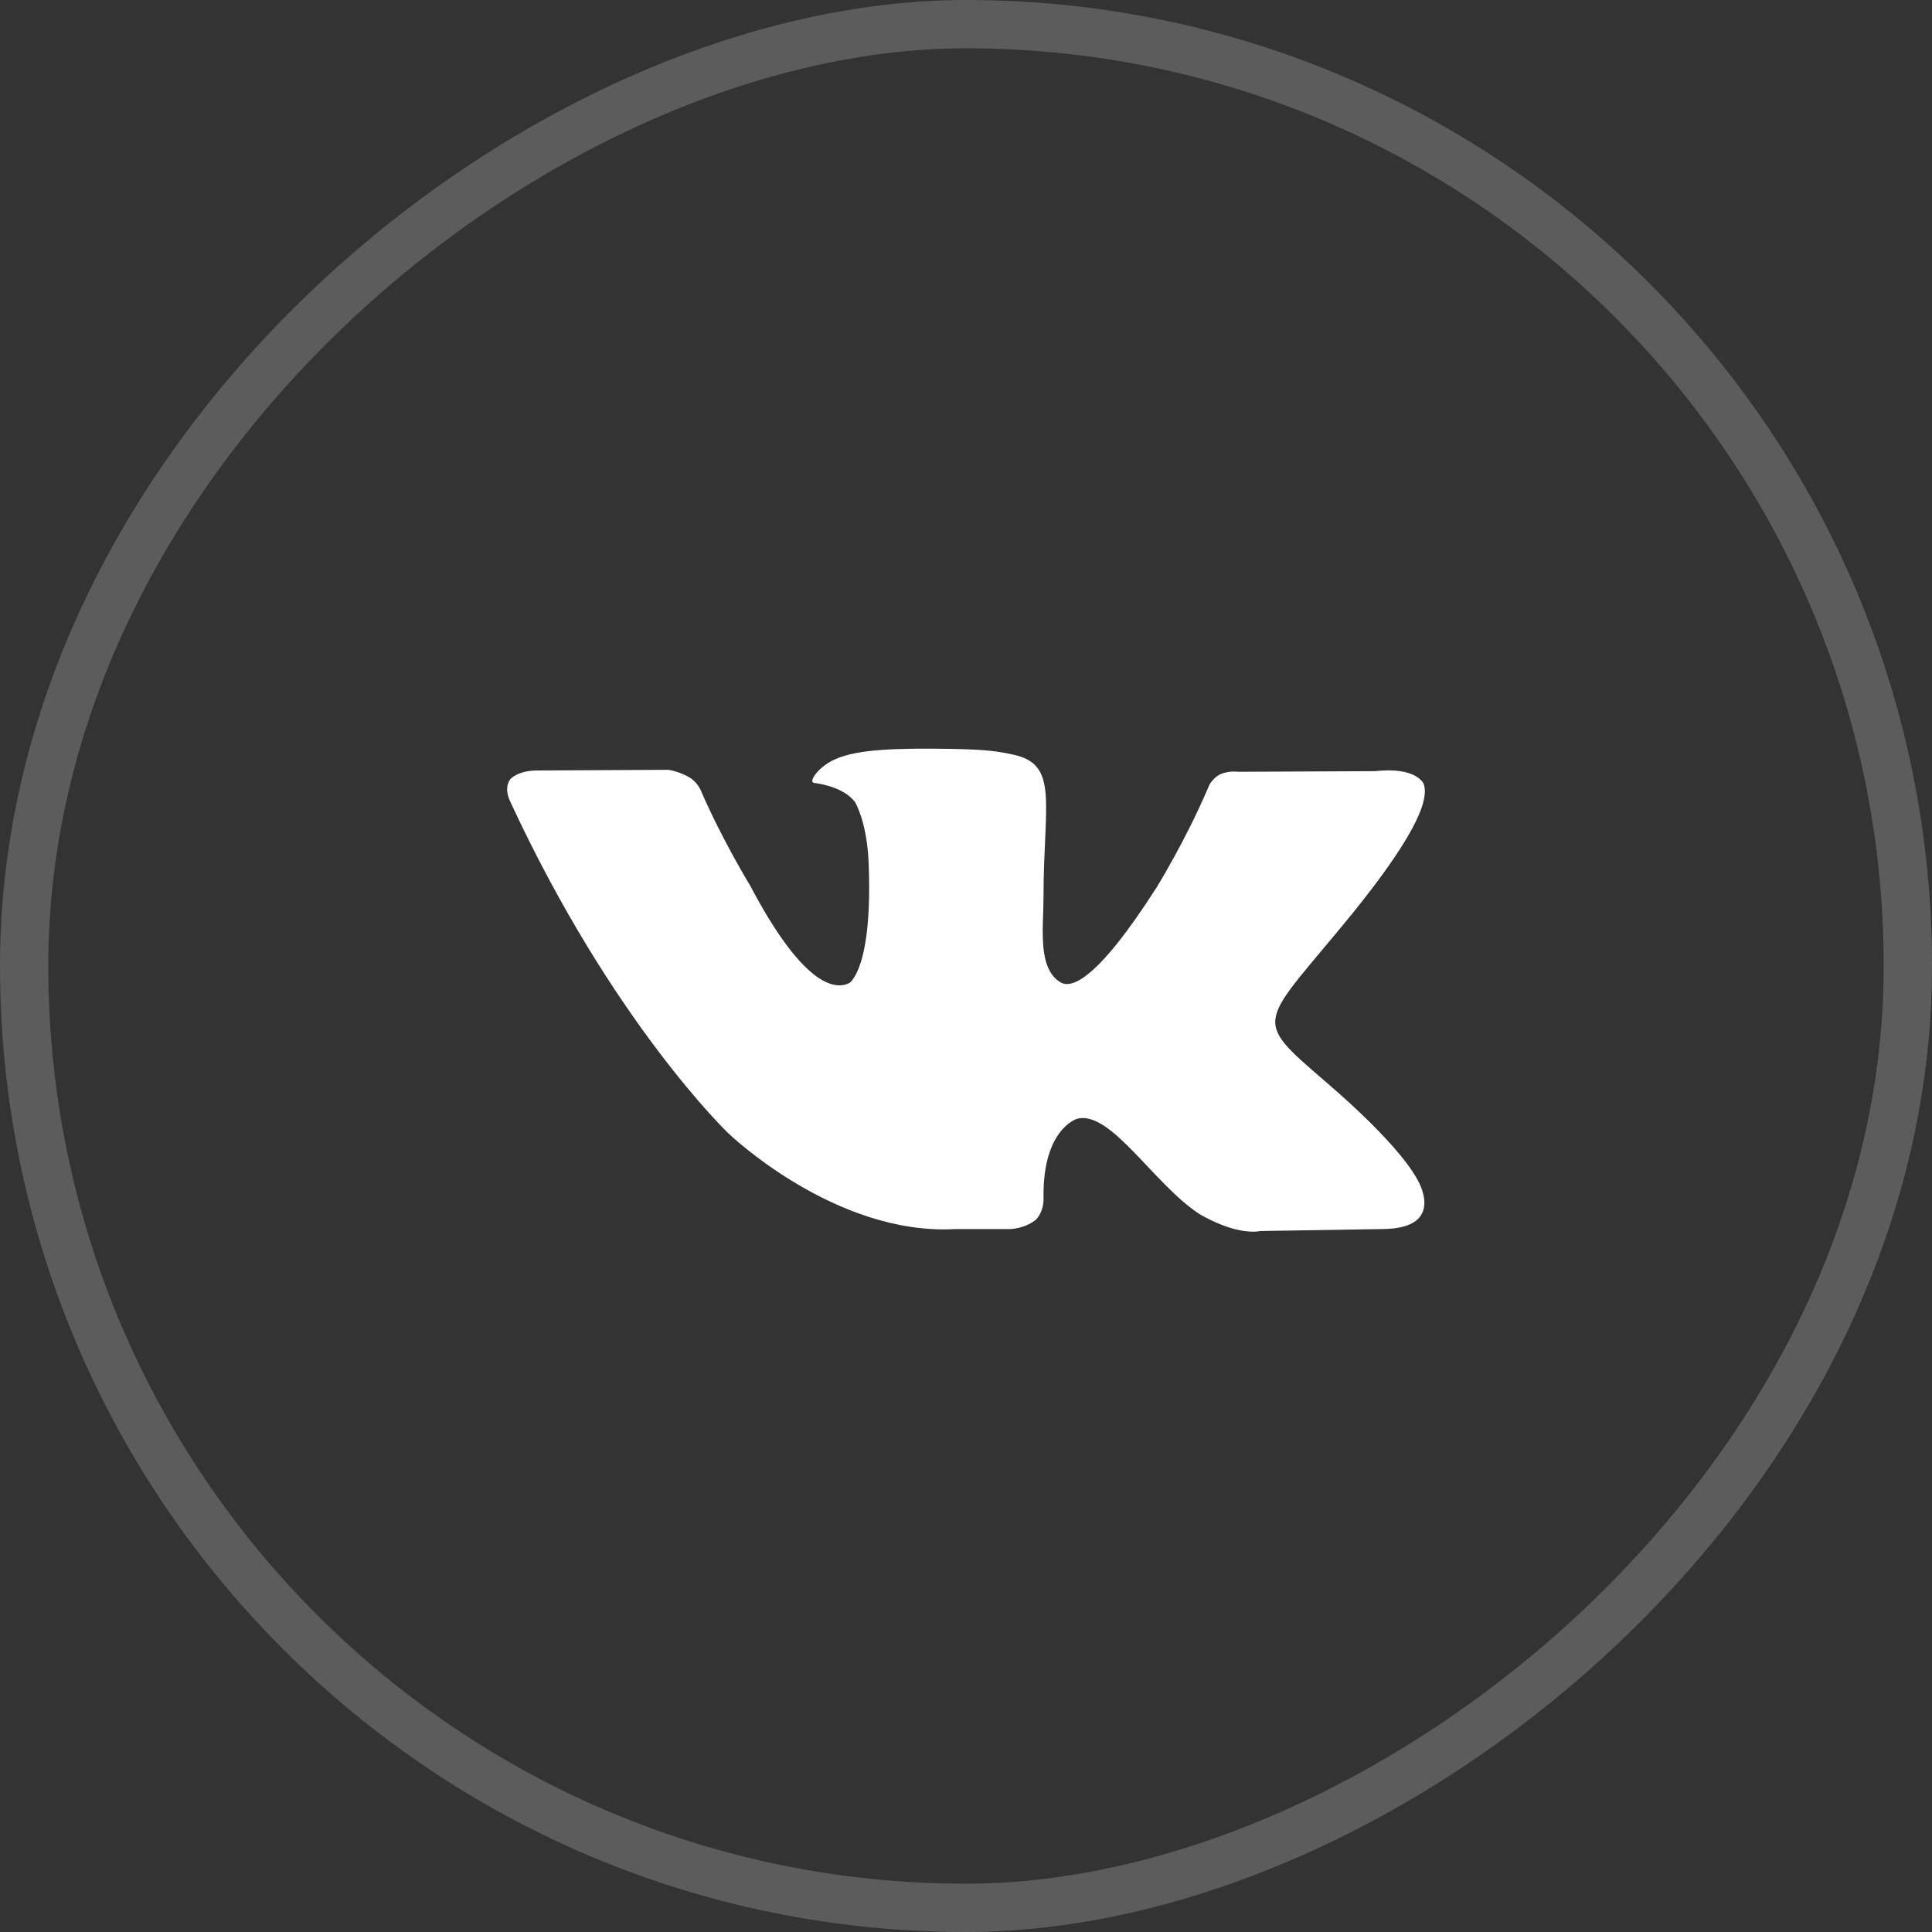
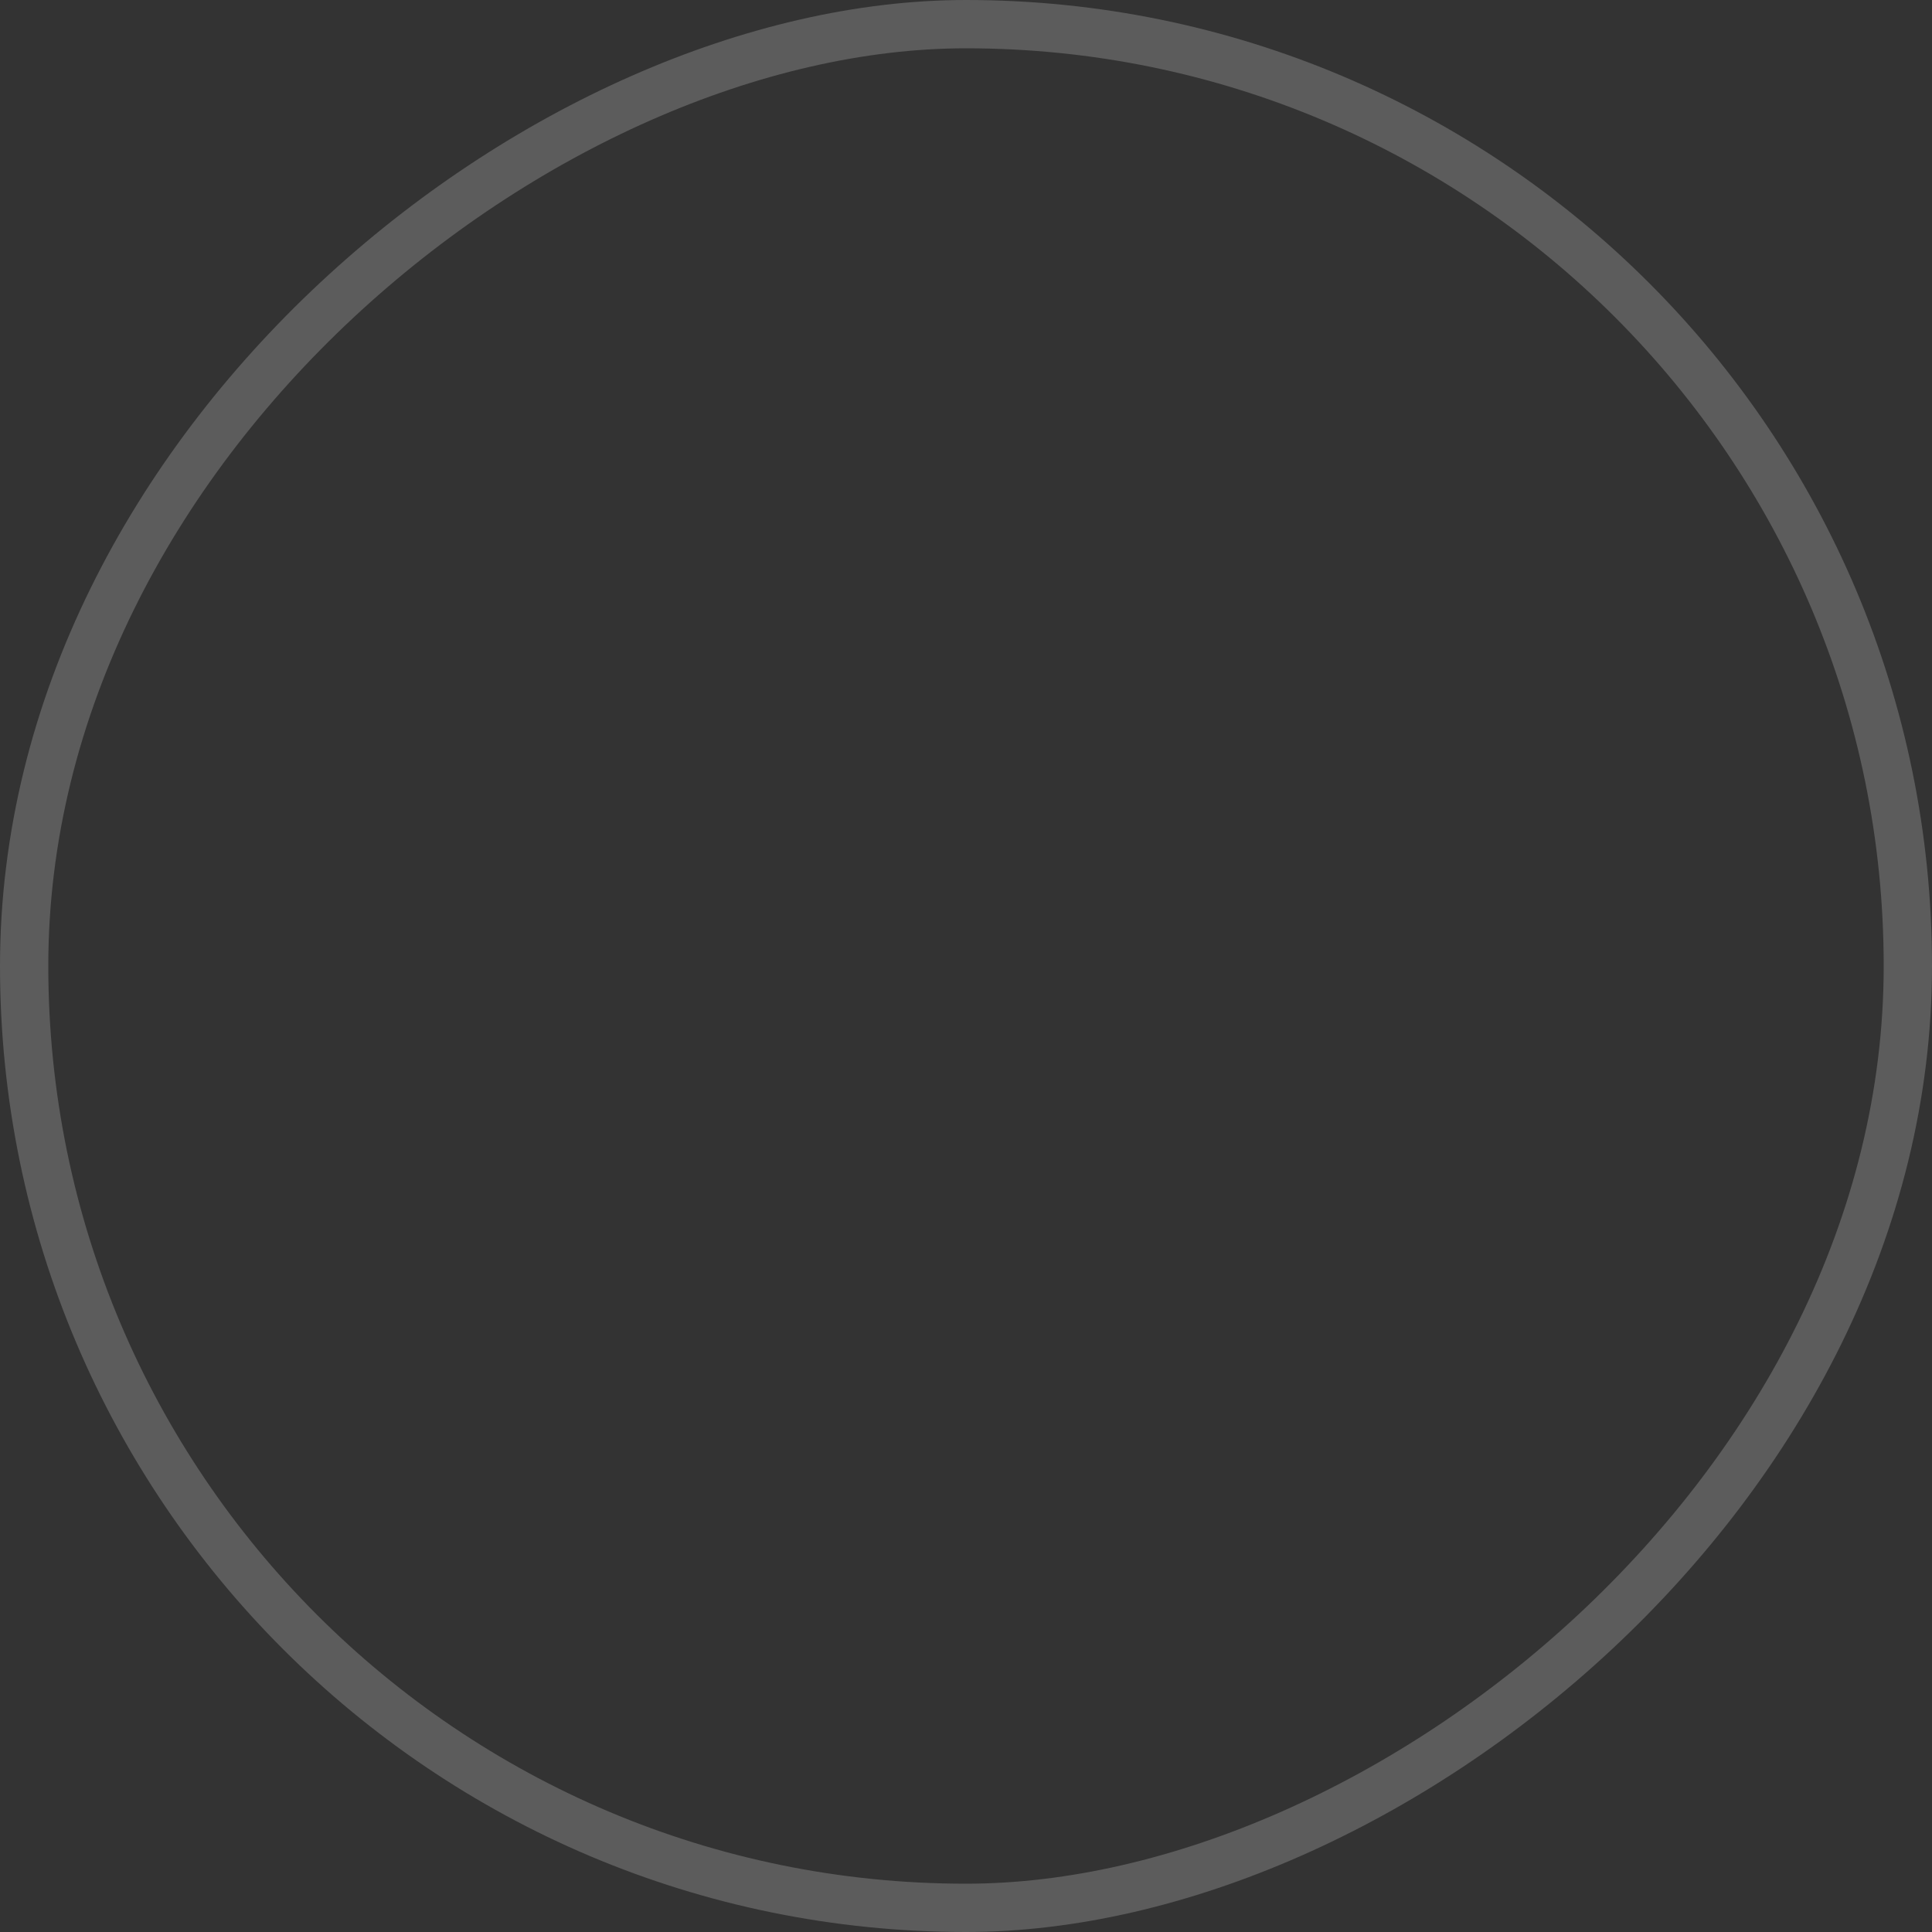
<svg xmlns="http://www.w3.org/2000/svg" width="40" height="40" viewBox="0 0 40 40" fill="none">
  <rect x="0" y="0" width="40" height="40" fill="#333333" stroke="none" />
-   <path d="M28 18.913C26.084 21.263 25.878 21.045 27.455 22.404C28.972 23.707 29.296 24.332 29.341 24.414C29.341 24.414 29.974 25.432 28.633 25.446L26.099 25.487C25.554 25.582 24.832 25.134 24.832 25.134C23.889 24.522 22.991 22.974 22.298 23.164C22.298 23.164 21.591 23.368 21.605 24.78C21.62 25.079 21.458 25.242 21.458 25.242C21.458 25.242 21.281 25.419 20.928 25.446H19.793C17.289 25.595 15.079 23.463 15.079 23.463C15.079 23.463 12.677 21.168 10.555 16.577C10.423 16.278 10.57 16.128 10.57 16.128C10.57 16.128 10.717 15.952 11.13 15.952L13.841 15.938C14.091 15.979 14.283 16.101 14.283 16.101C14.283 16.101 14.445 16.196 14.519 16.387C14.961 17.405 15.535 18.342 15.535 18.342C16.522 20.217 17.2 20.543 17.583 20.353C17.583 20.353 18.084 20.067 17.981 17.799C17.937 16.984 17.701 16.604 17.701 16.604C17.48 16.319 17.053 16.237 16.861 16.21C16.714 16.196 16.964 15.857 17.289 15.721C17.76 15.504 18.615 15.49 19.646 15.504C20.442 15.517 20.677 15.558 20.987 15.626C21.93 15.83 21.605 16.645 21.605 18.573C21.605 19.198 21.473 20.054 21.959 20.339C22.165 20.461 22.681 20.353 23.948 18.37C23.948 18.37 24.538 17.419 25.009 16.319C25.083 16.115 25.259 16.033 25.259 16.033C25.259 16.033 25.422 15.952 25.642 15.979L28.471 15.966C29.326 15.87 29.473 16.224 29.473 16.224C29.621 16.604 29.164 17.473 28 18.913Z" fill="white" />
  <rect opacity="0.2" x="0.5" y="39.5" width="39" height="39" rx="19.5" transform="rotate(-90 0.5 39.5)" stroke="white" />
</svg>